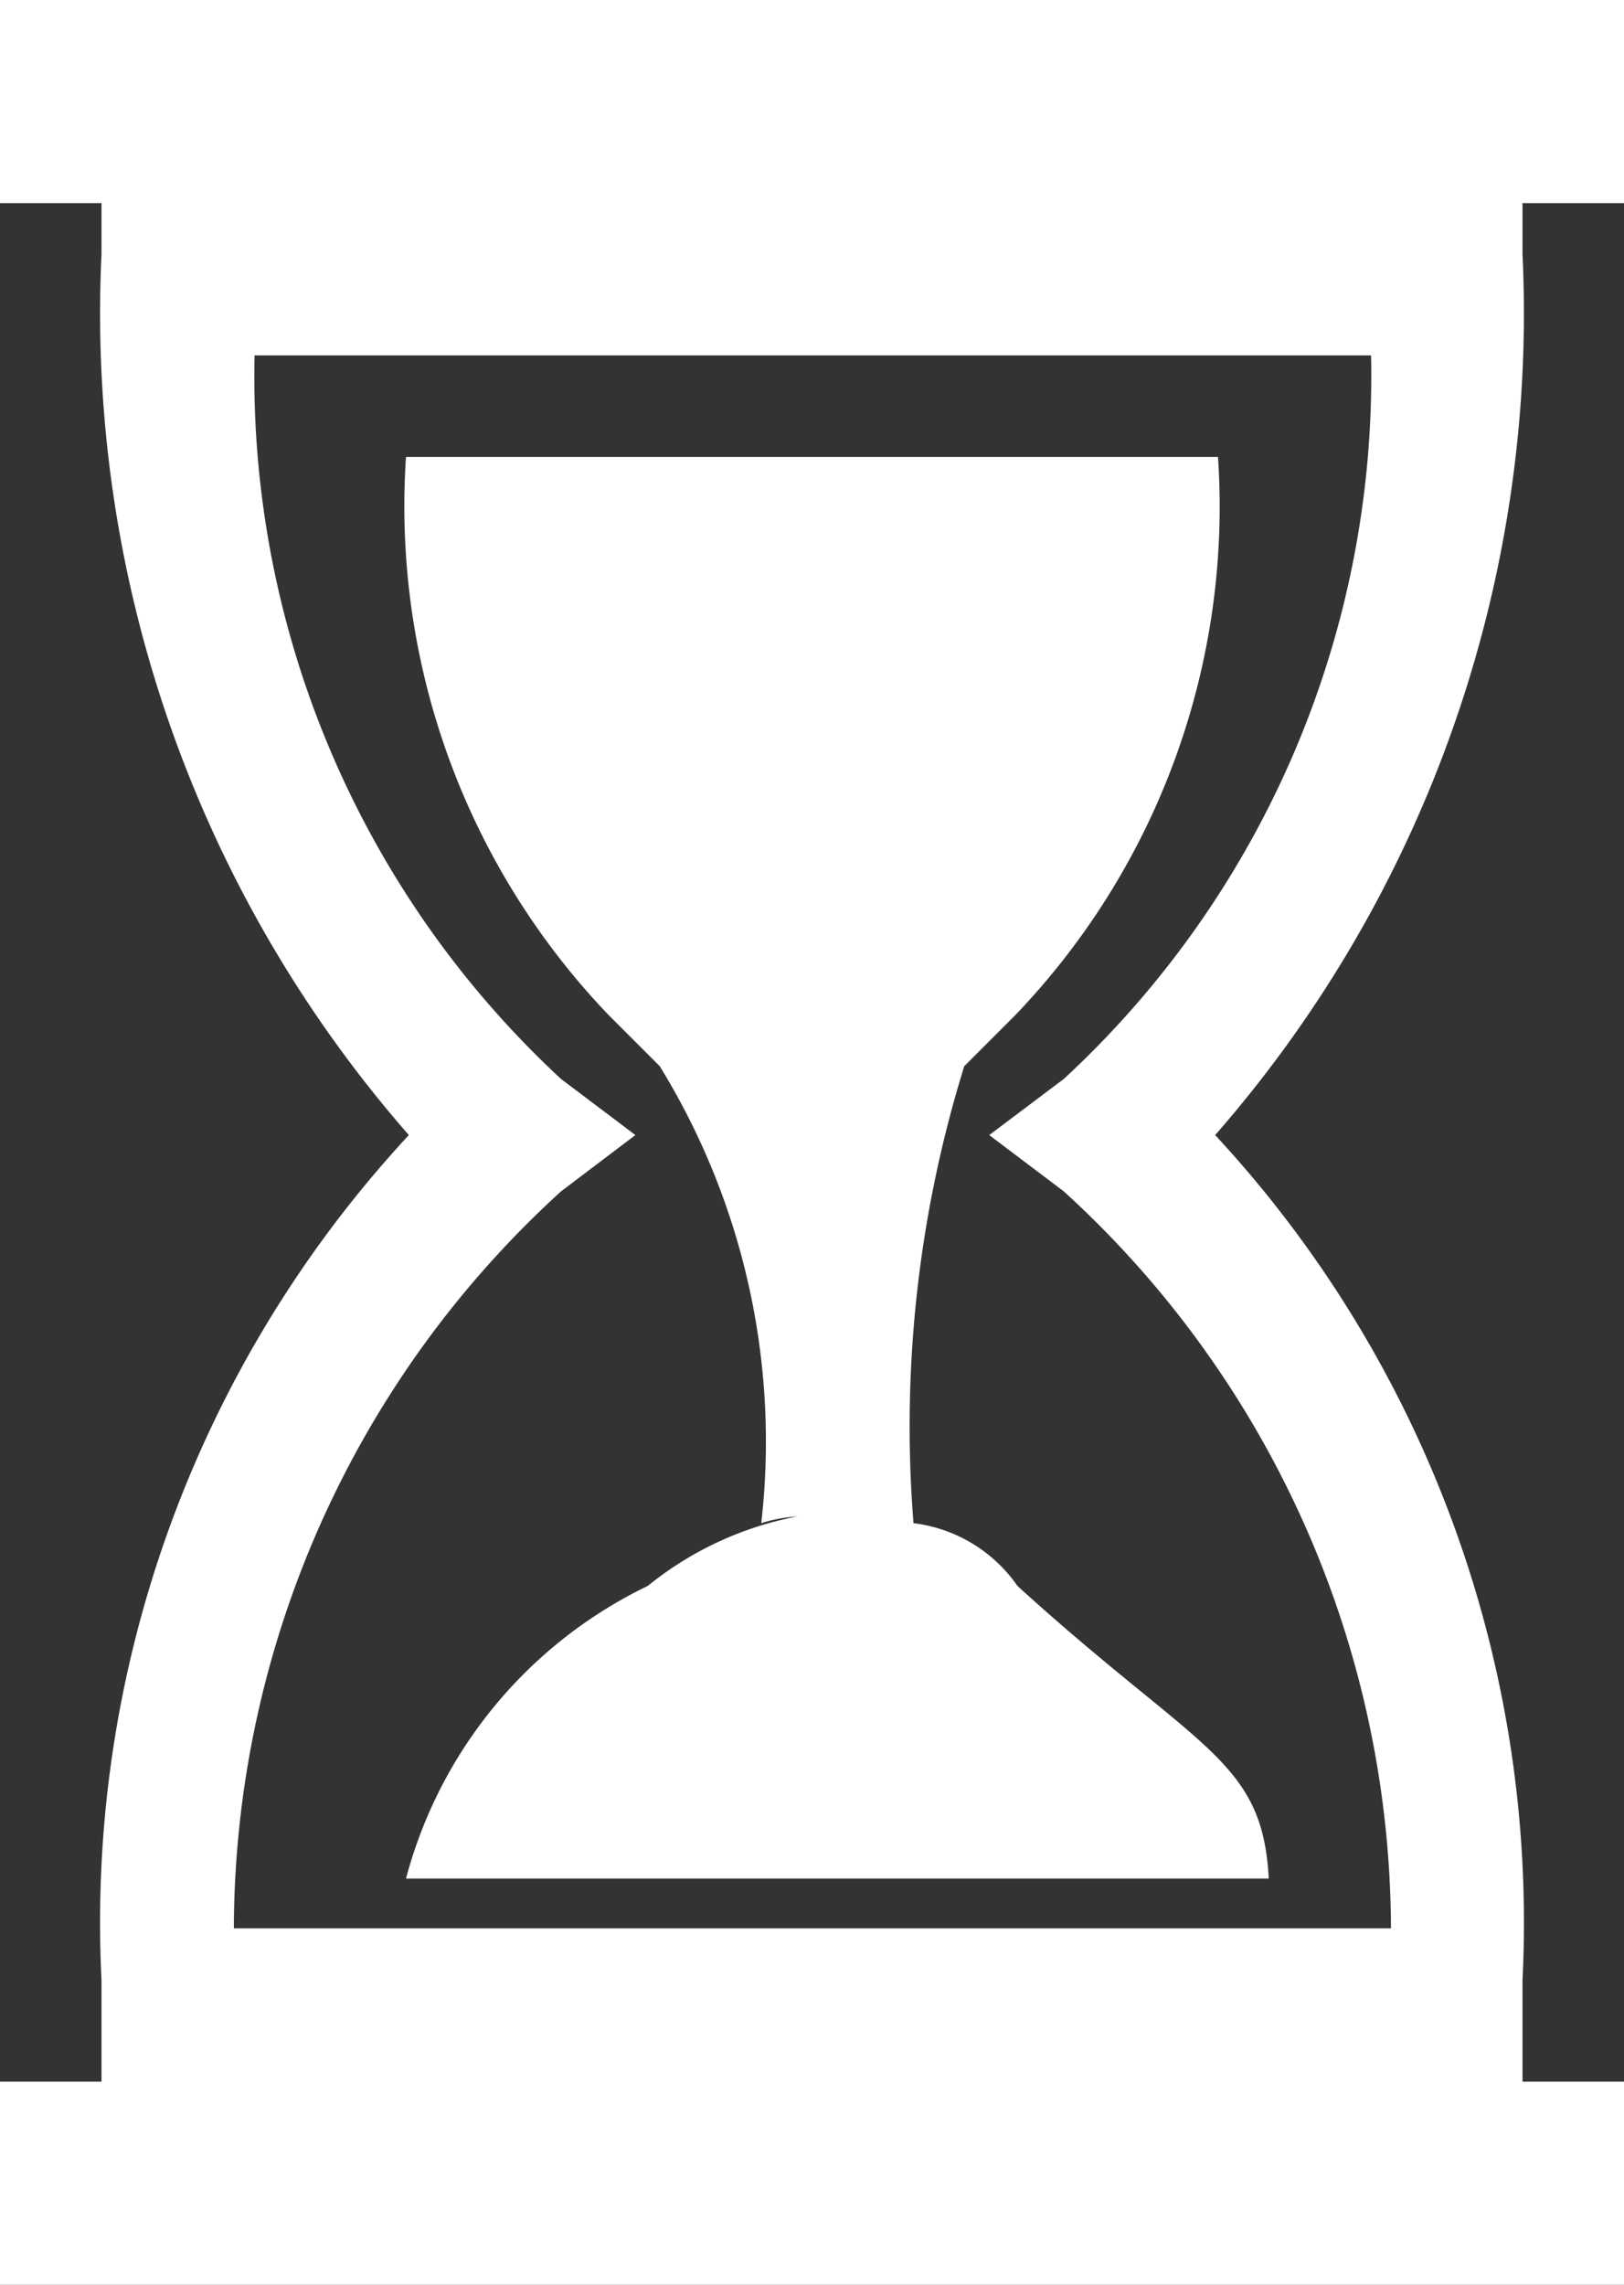
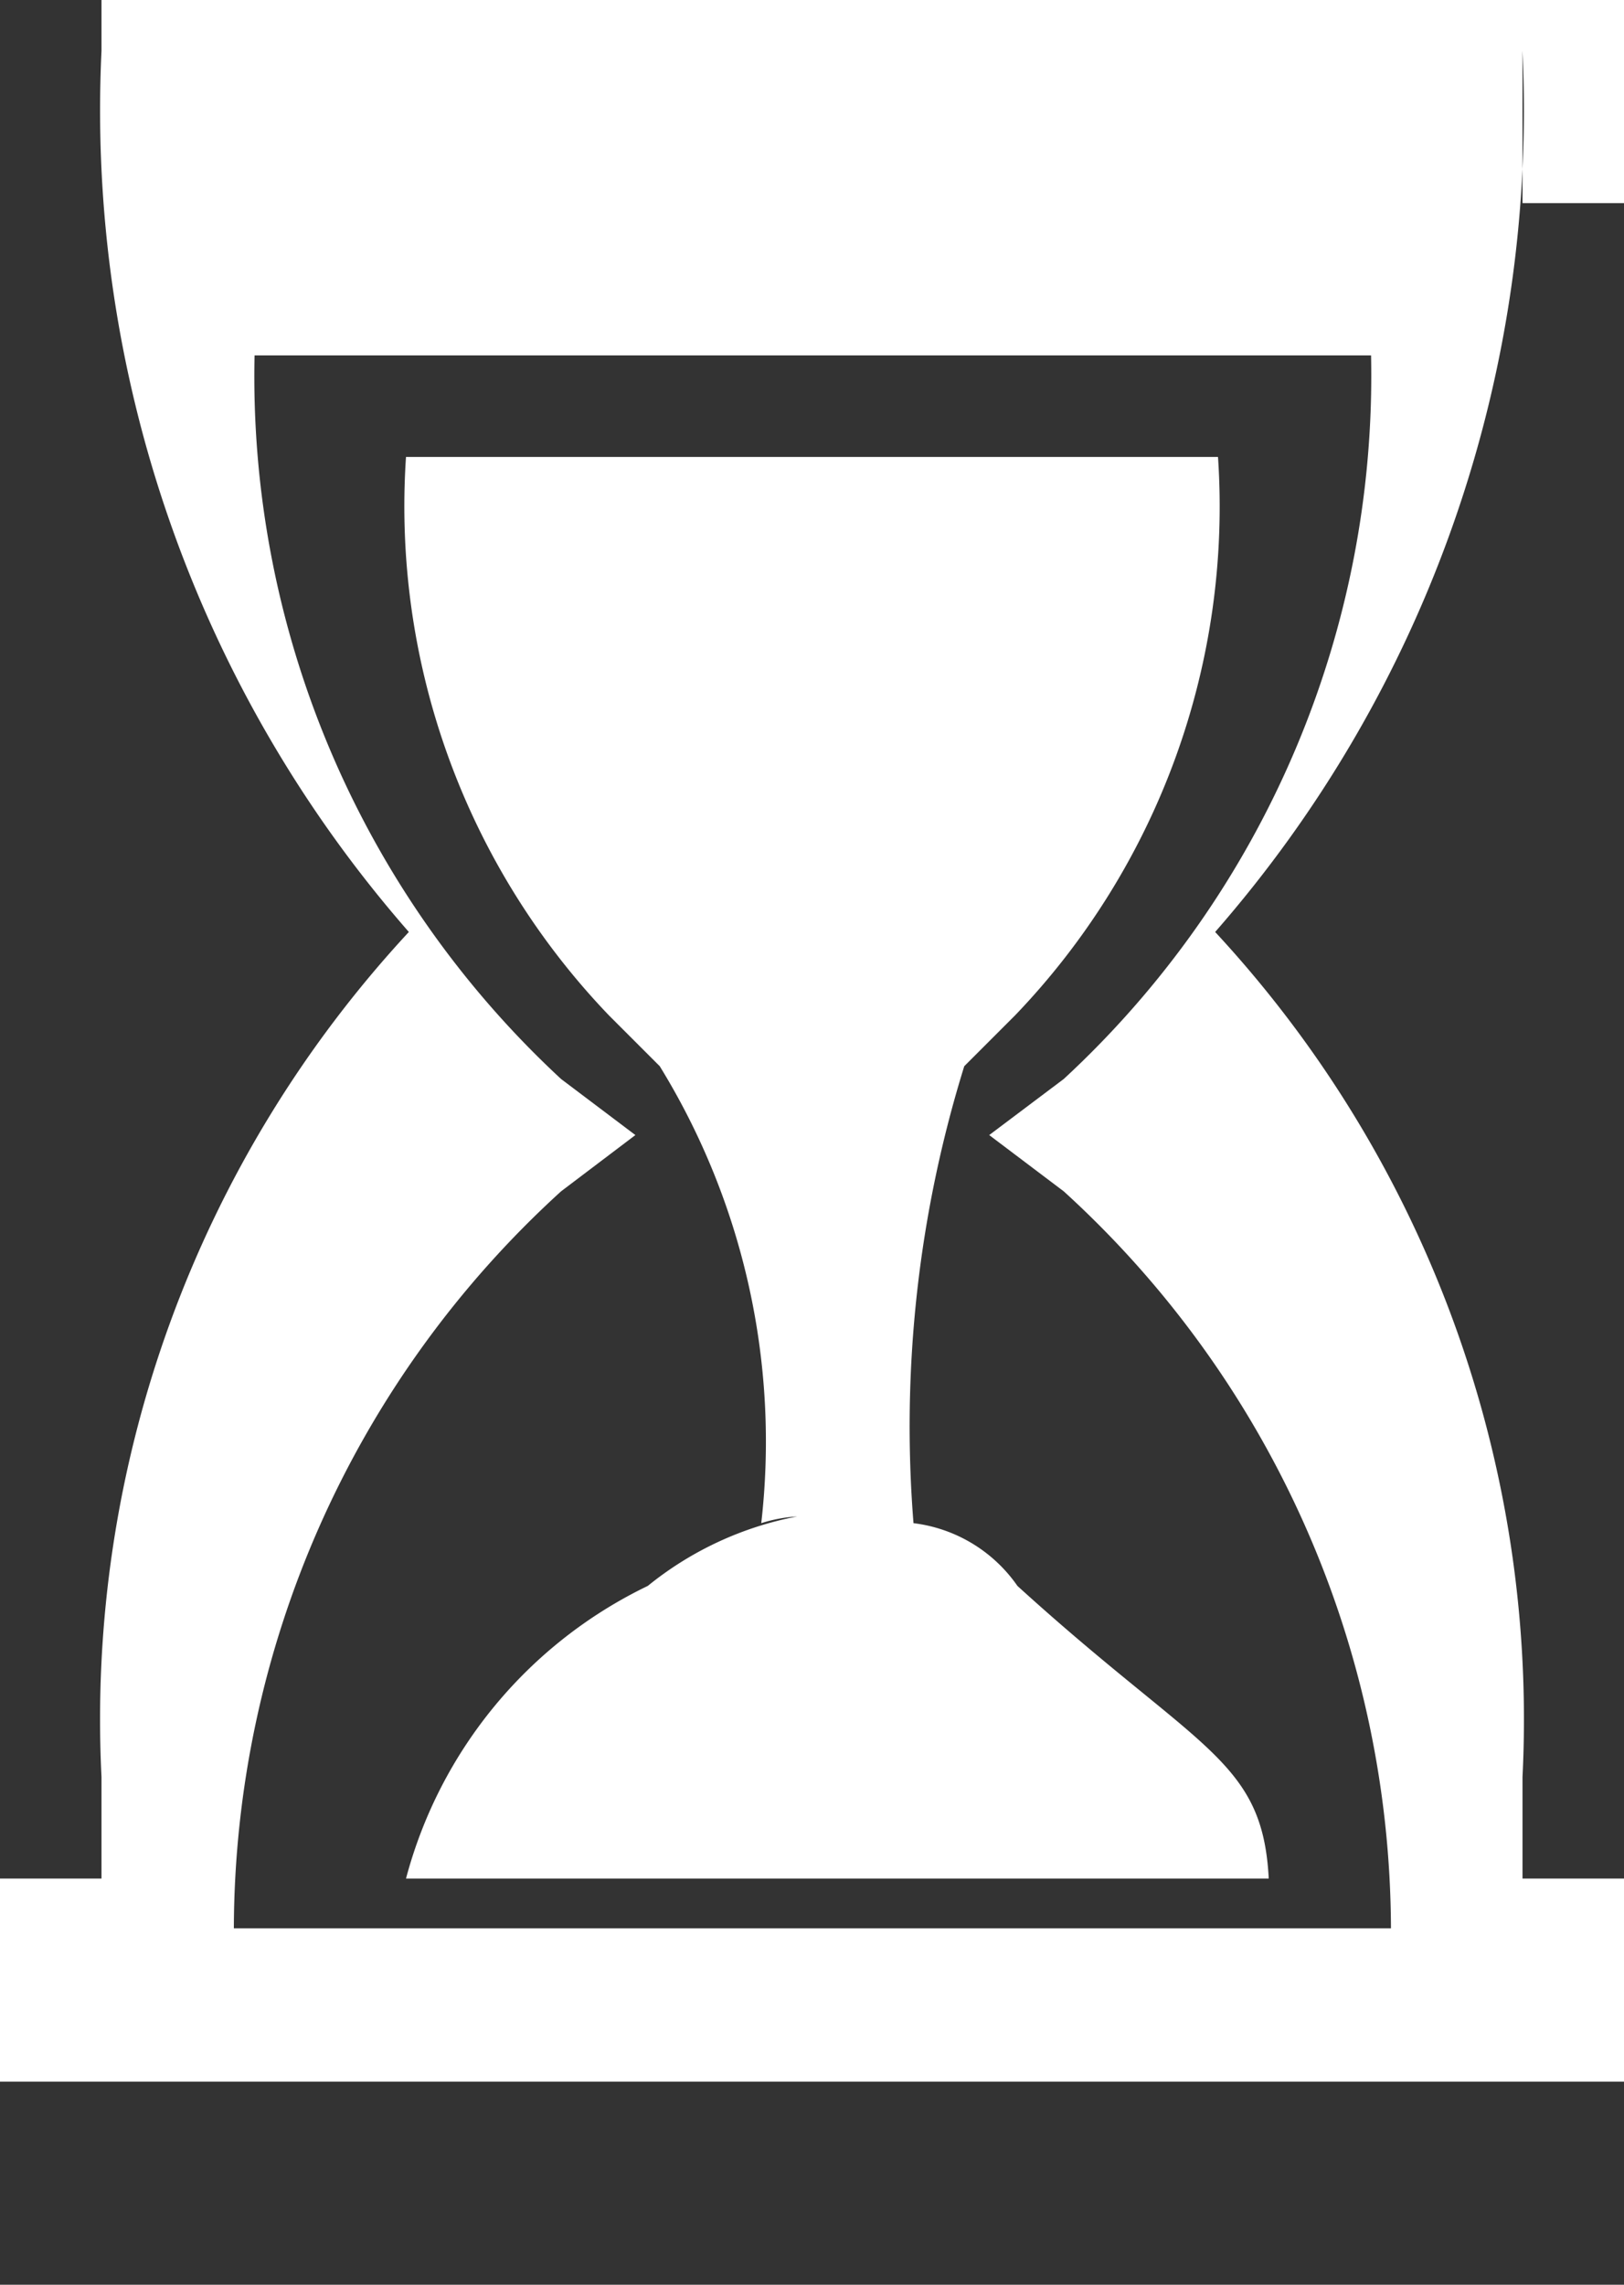
<svg xmlns="http://www.w3.org/2000/svg" width="8" height="11.25" viewBox="0 0 8 11.25">
  <rect x="0" y="0" width="8" height="11.25" fill="#333333" stroke="none" />
  <defs>
    <style>
      .cls-1 {
        fill: #fff;
        fill-rule: evenodd;
      }
    </style>
  </defs>
-   <path id="Forma_1" data-name="Forma 1" class="cls-1" d="M429.5,460.875H430v-1h-8v1h0.5v0.25a6.142,6.142,0,0,0,1.514,4.339,5.7,5.7,0,0,0-1.514,4.161v0.5H422v1h8v-1h-0.5v-0.5a5.7,5.7,0,0,0-1.514-4.161,6.146,6.146,0,0,0,1.514-4.339v-0.25Zm-2.26,4.313-0.367.276,0.367,0.277a4.926,4.926,0,0,1,1.612,3.629h-5.7a4.923,4.923,0,0,1,1.612-3.629l0.366-.277-0.366-.276a4.715,4.715,0,0,1-1.51-3.563h5.5A4.715,4.715,0,0,1,427.24,465.188ZM424,462.125h4a3.617,3.617,0,0,1-1,2.75l-0.25.25a5.979,5.979,0,0,0-.25,2.25,0.731,0.731,0,0,1,.512.309c0.893,0.812,1.207.851,1.238,1.441H424a2.235,2.235,0,0,1,1.191-1.441,1.662,1.662,0,0,1,.736-0.342,0.712,0.712,0,0,0-.177.033,3.527,3.527,0,0,0-.5-2.25l-0.25-.25A3.621,3.621,0,0,1,424,462.125Z" transform="translate(-422 -459.875)" />
+   <path id="Forma_1" data-name="Forma 1" class="cls-1" d="M429.5,460.875H430v-1h-8h0.5v0.25a6.142,6.142,0,0,0,1.514,4.339,5.7,5.7,0,0,0-1.514,4.161v0.5H422v1h8v-1h-0.5v-0.5a5.7,5.7,0,0,0-1.514-4.161,6.146,6.146,0,0,0,1.514-4.339v-0.25Zm-2.26,4.313-0.367.276,0.367,0.277a4.926,4.926,0,0,1,1.612,3.629h-5.7a4.923,4.923,0,0,1,1.612-3.629l0.366-.277-0.366-.276a4.715,4.715,0,0,1-1.51-3.563h5.5A4.715,4.715,0,0,1,427.24,465.188ZM424,462.125h4a3.617,3.617,0,0,1-1,2.75l-0.25.25a5.979,5.979,0,0,0-.25,2.25,0.731,0.731,0,0,1,.512.309c0.893,0.812,1.207.851,1.238,1.441H424a2.235,2.235,0,0,1,1.191-1.441,1.662,1.662,0,0,1,.736-0.342,0.712,0.712,0,0,0-.177.033,3.527,3.527,0,0,0-.5-2.25l-0.25-.25A3.621,3.621,0,0,1,424,462.125Z" transform="translate(-422 -459.875)" />
</svg>